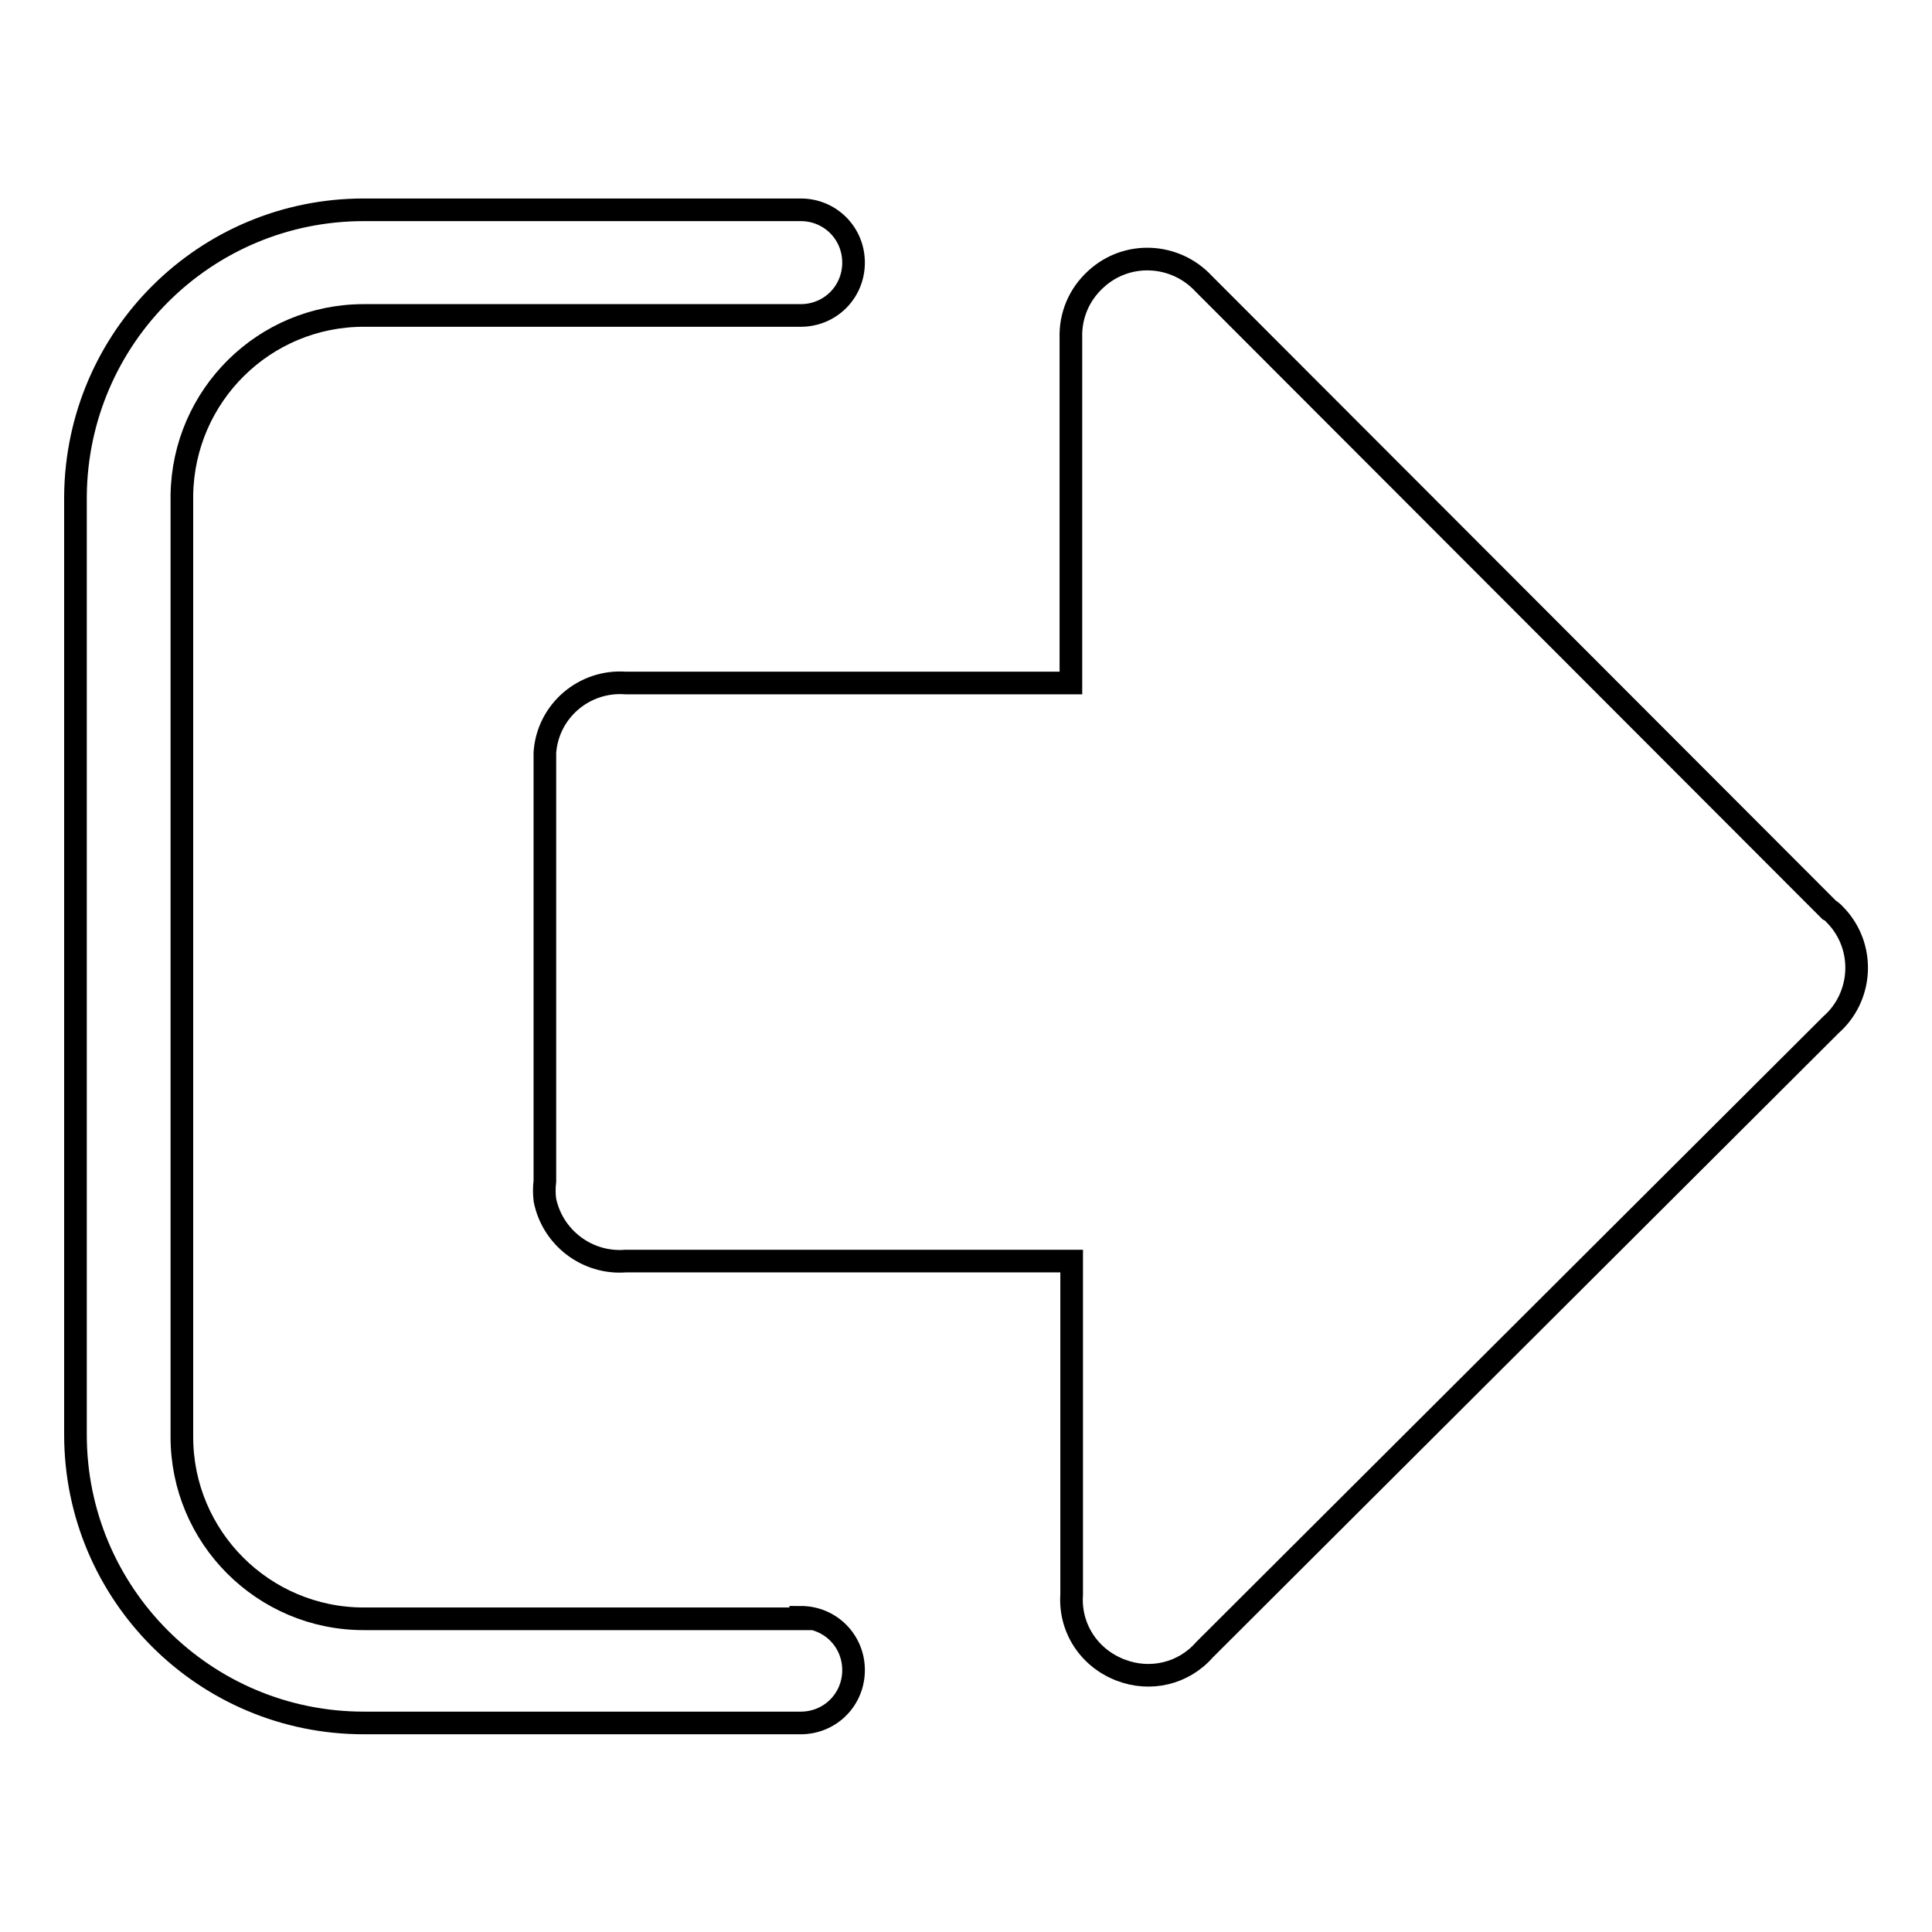
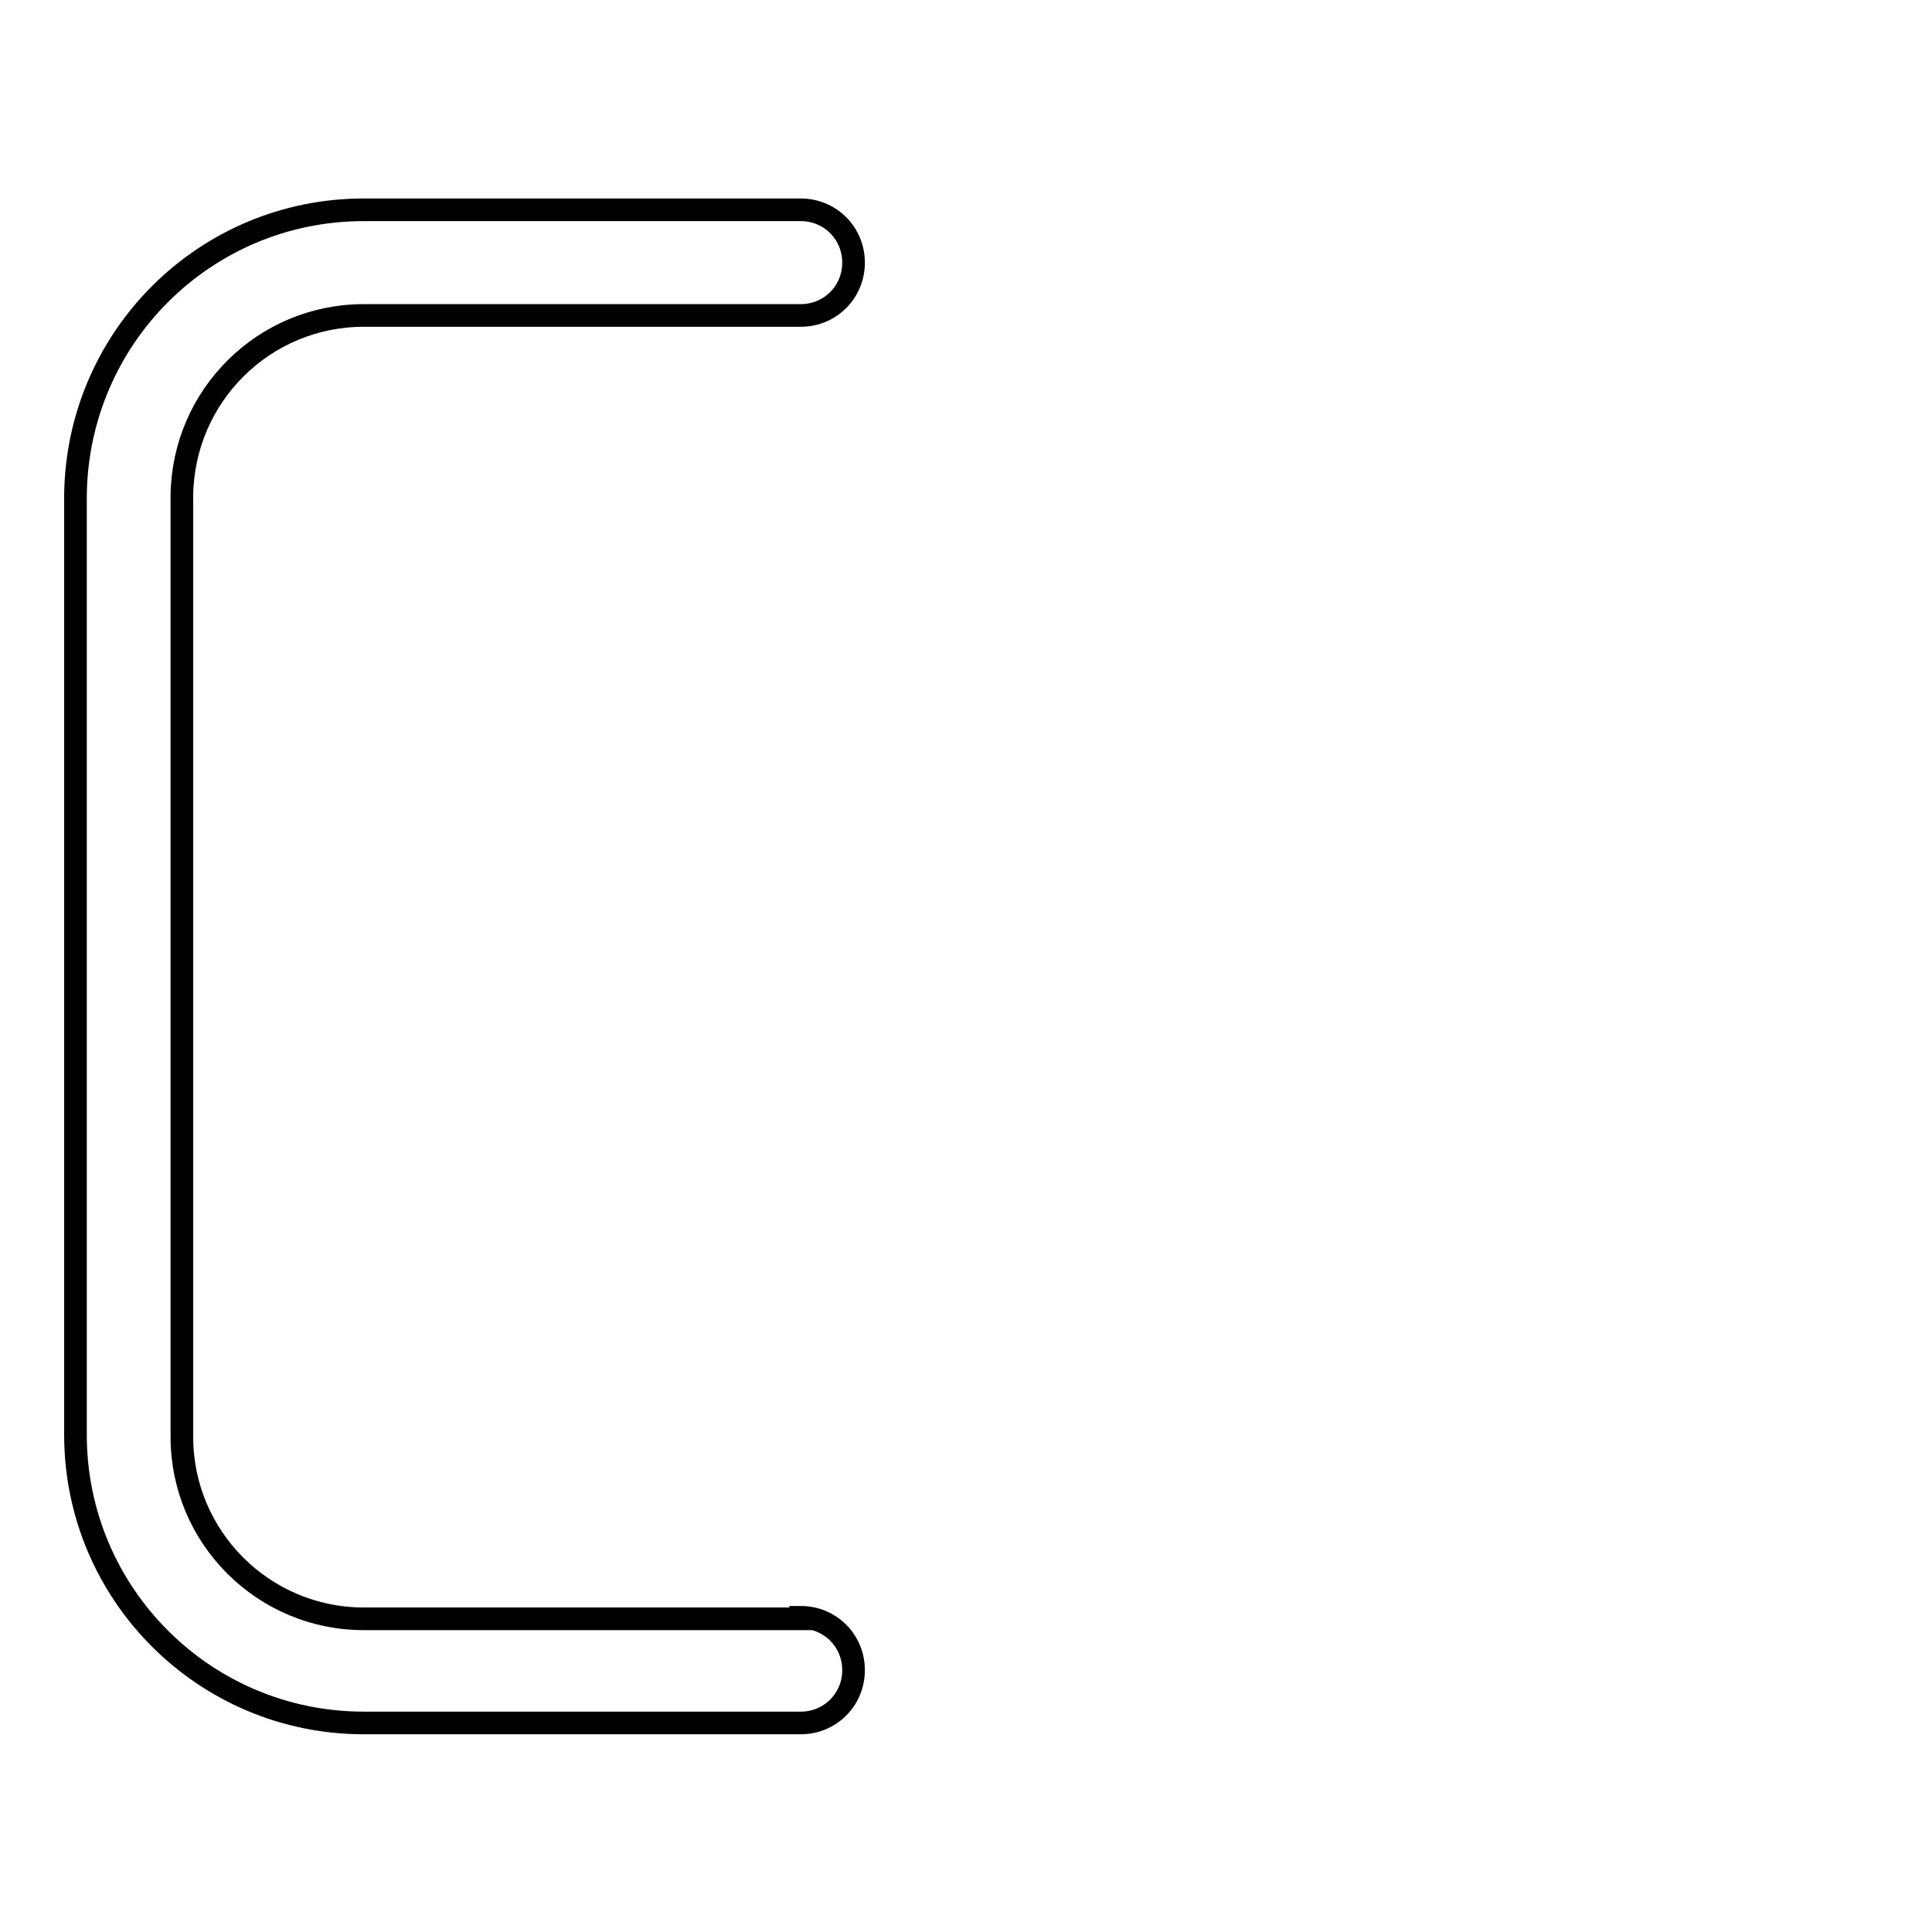
<svg xmlns="http://www.w3.org/2000/svg" version="1.1" x="0px" y="0px" viewBox="0 0 256 256" enable-background="new 0 0 256 256" xml:space="preserve">
  <g>
-     <path stroke-width="3" fill-opacity="0" stroke="#000000" d="M242.4,120.6l-82.9-83c-3.8-4.1-10.2-4.4-14.3-0.6c-2.2,2-3.4,4.8-3.3,7.8v45.7H82.9 c-5.5-0.4-10.3,3.7-10.7,9.2c0,0.5,0,1,0,1.5v55.3c-0.1,0.8-0.1,1.7,0,2.5c1,5,5.6,8.5,10.7,8.1H142v44.2c-0.3,4.4,2.3,8.4,6.5,10 c3.9,1.5,8.3,0.5,11.1-2.7l83-82.8c4.1-3.6,4.6-9.9,1-14.1c-0.3-0.3-0.6-0.7-1-1L242.4,120.6z" />
    <path stroke-width="3" fill-opacity="0" stroke="#000000" d="M106.1,214.5H48.2c-13.3,0-24.1-10.8-24.1-24.1l0,0V65.6c0.2-13.2,10.9-23.8,24.1-23.8h57.9 c3.9,0,7-3.1,7-7c0-3.9-3.1-7-7-7H48.2c-21,0-38,16.9-38.2,37.9v124.4c0,21.1,17.1,38.2,38.2,38.2l0,0h57.9c3.9,0,7-3.1,7-7 s-3.1-7-7-7V214.5z" />
  </g>
</svg>